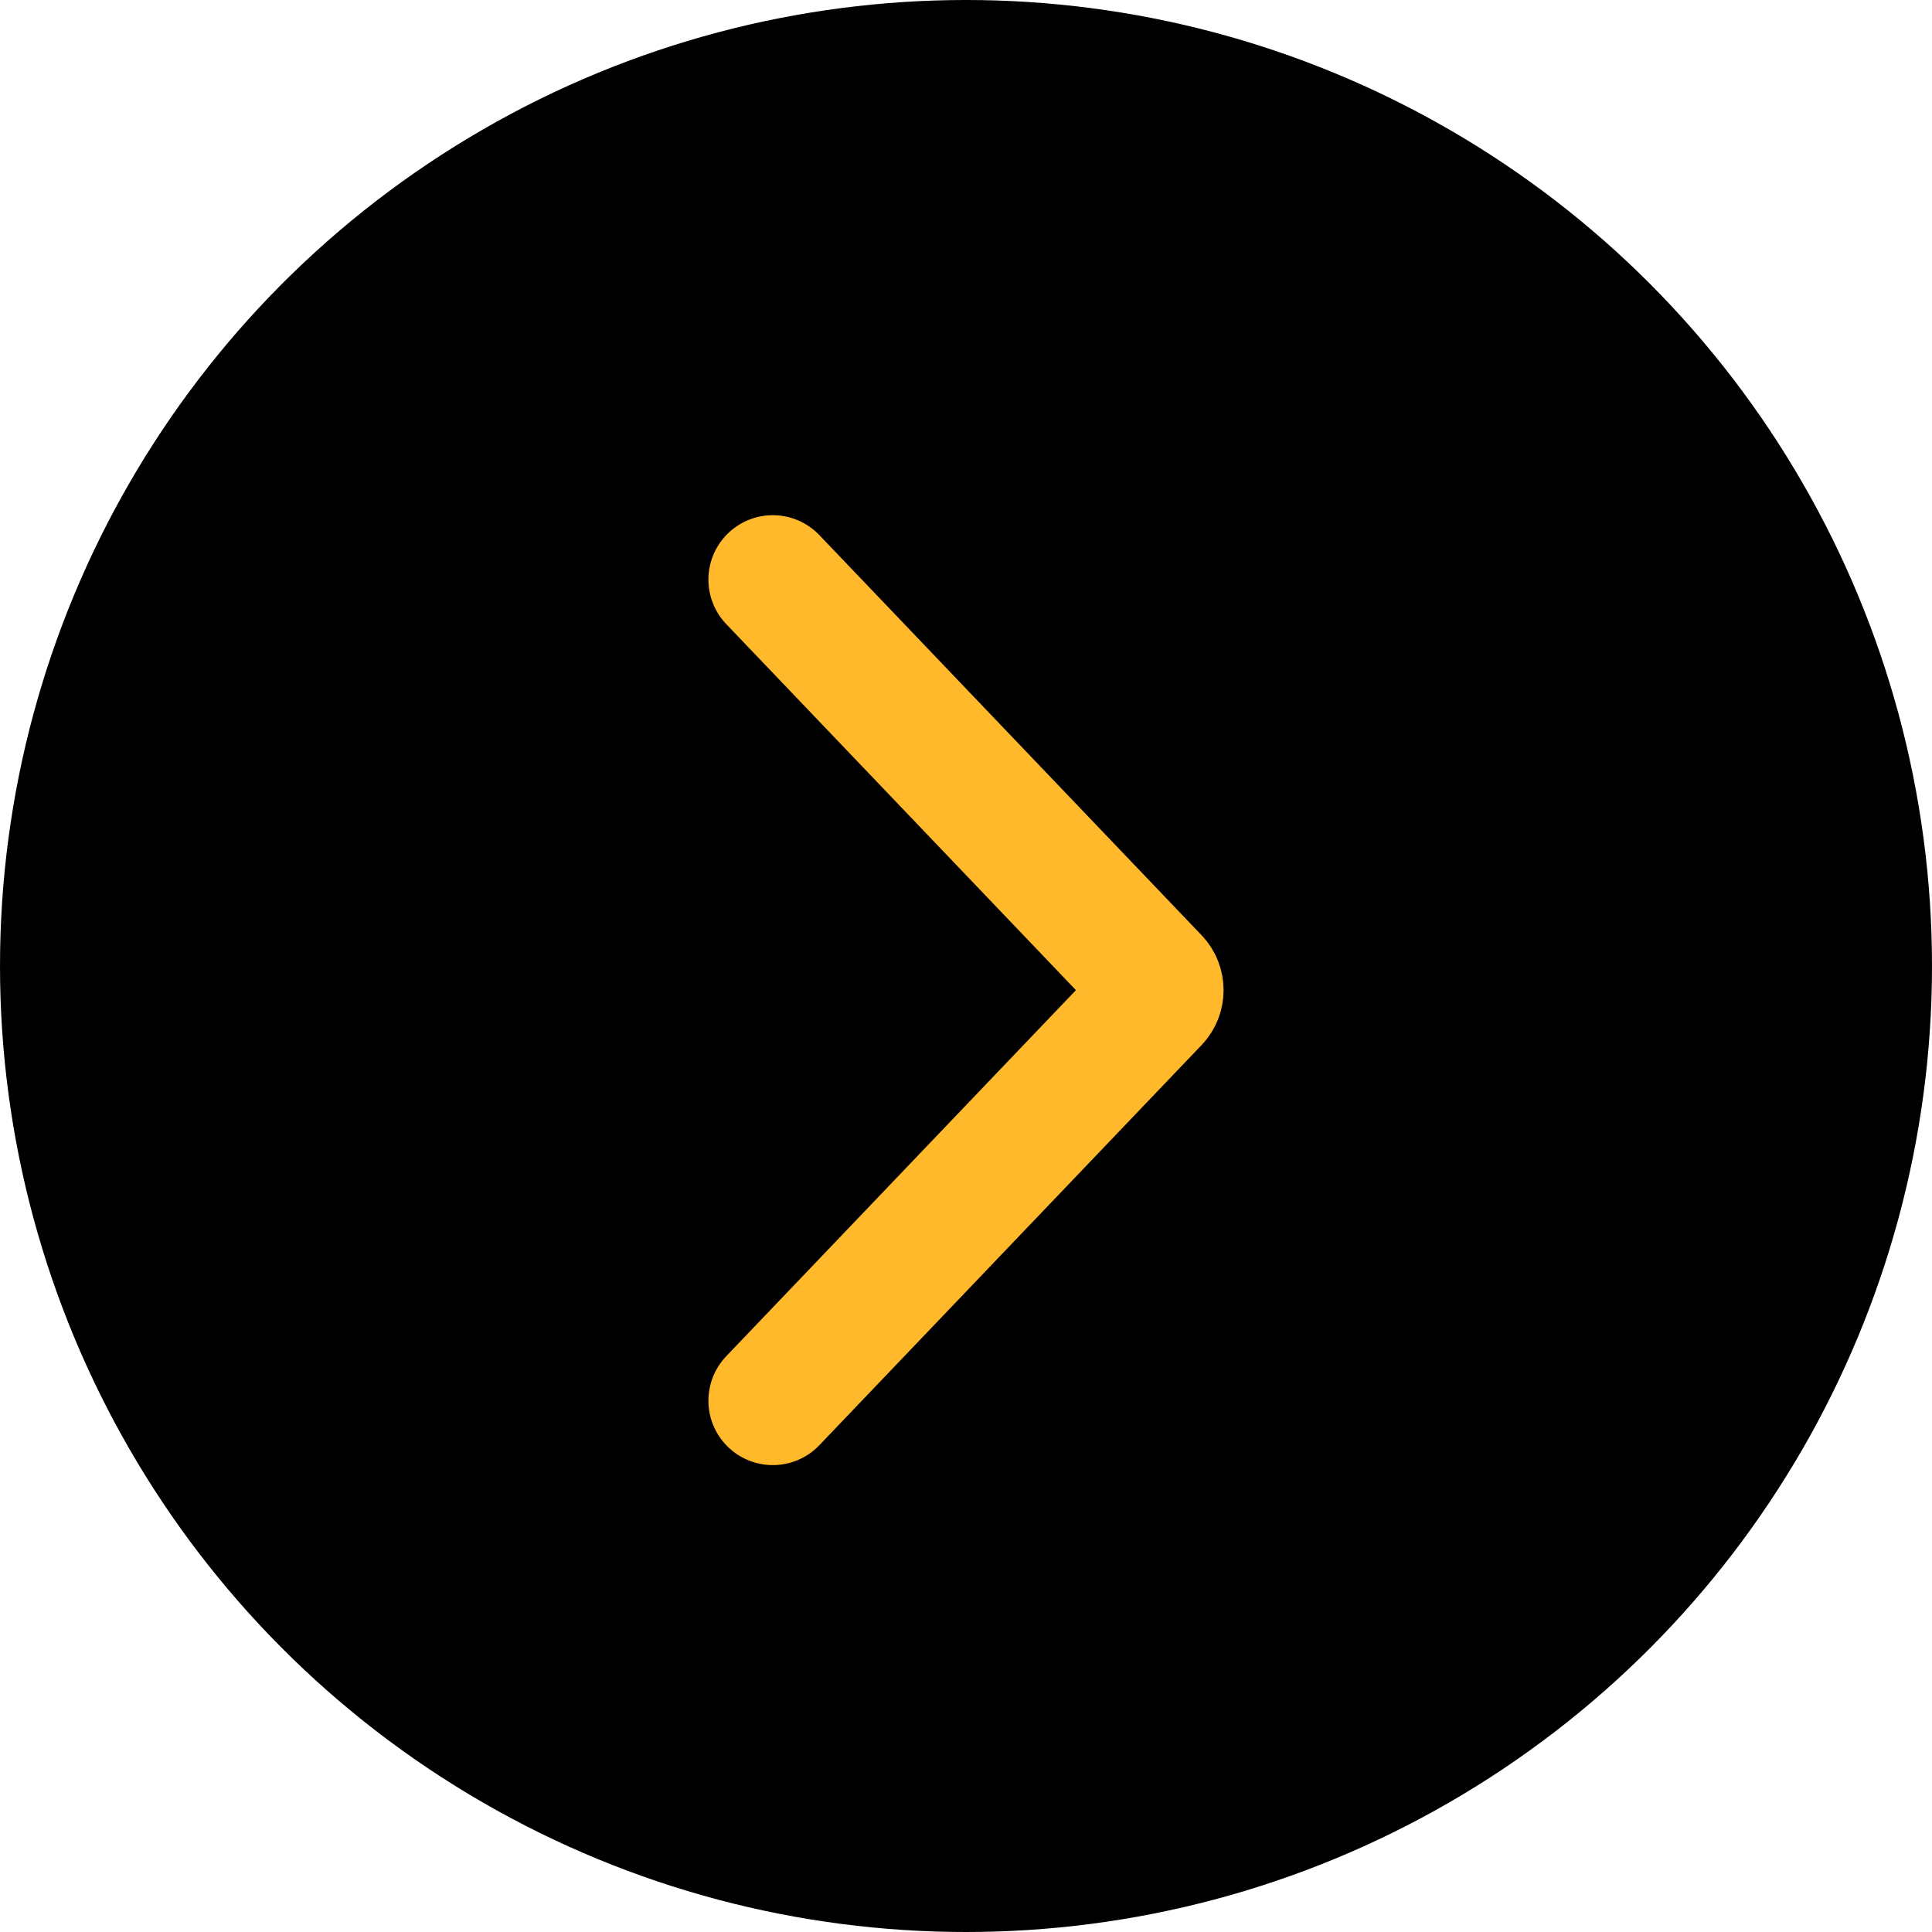
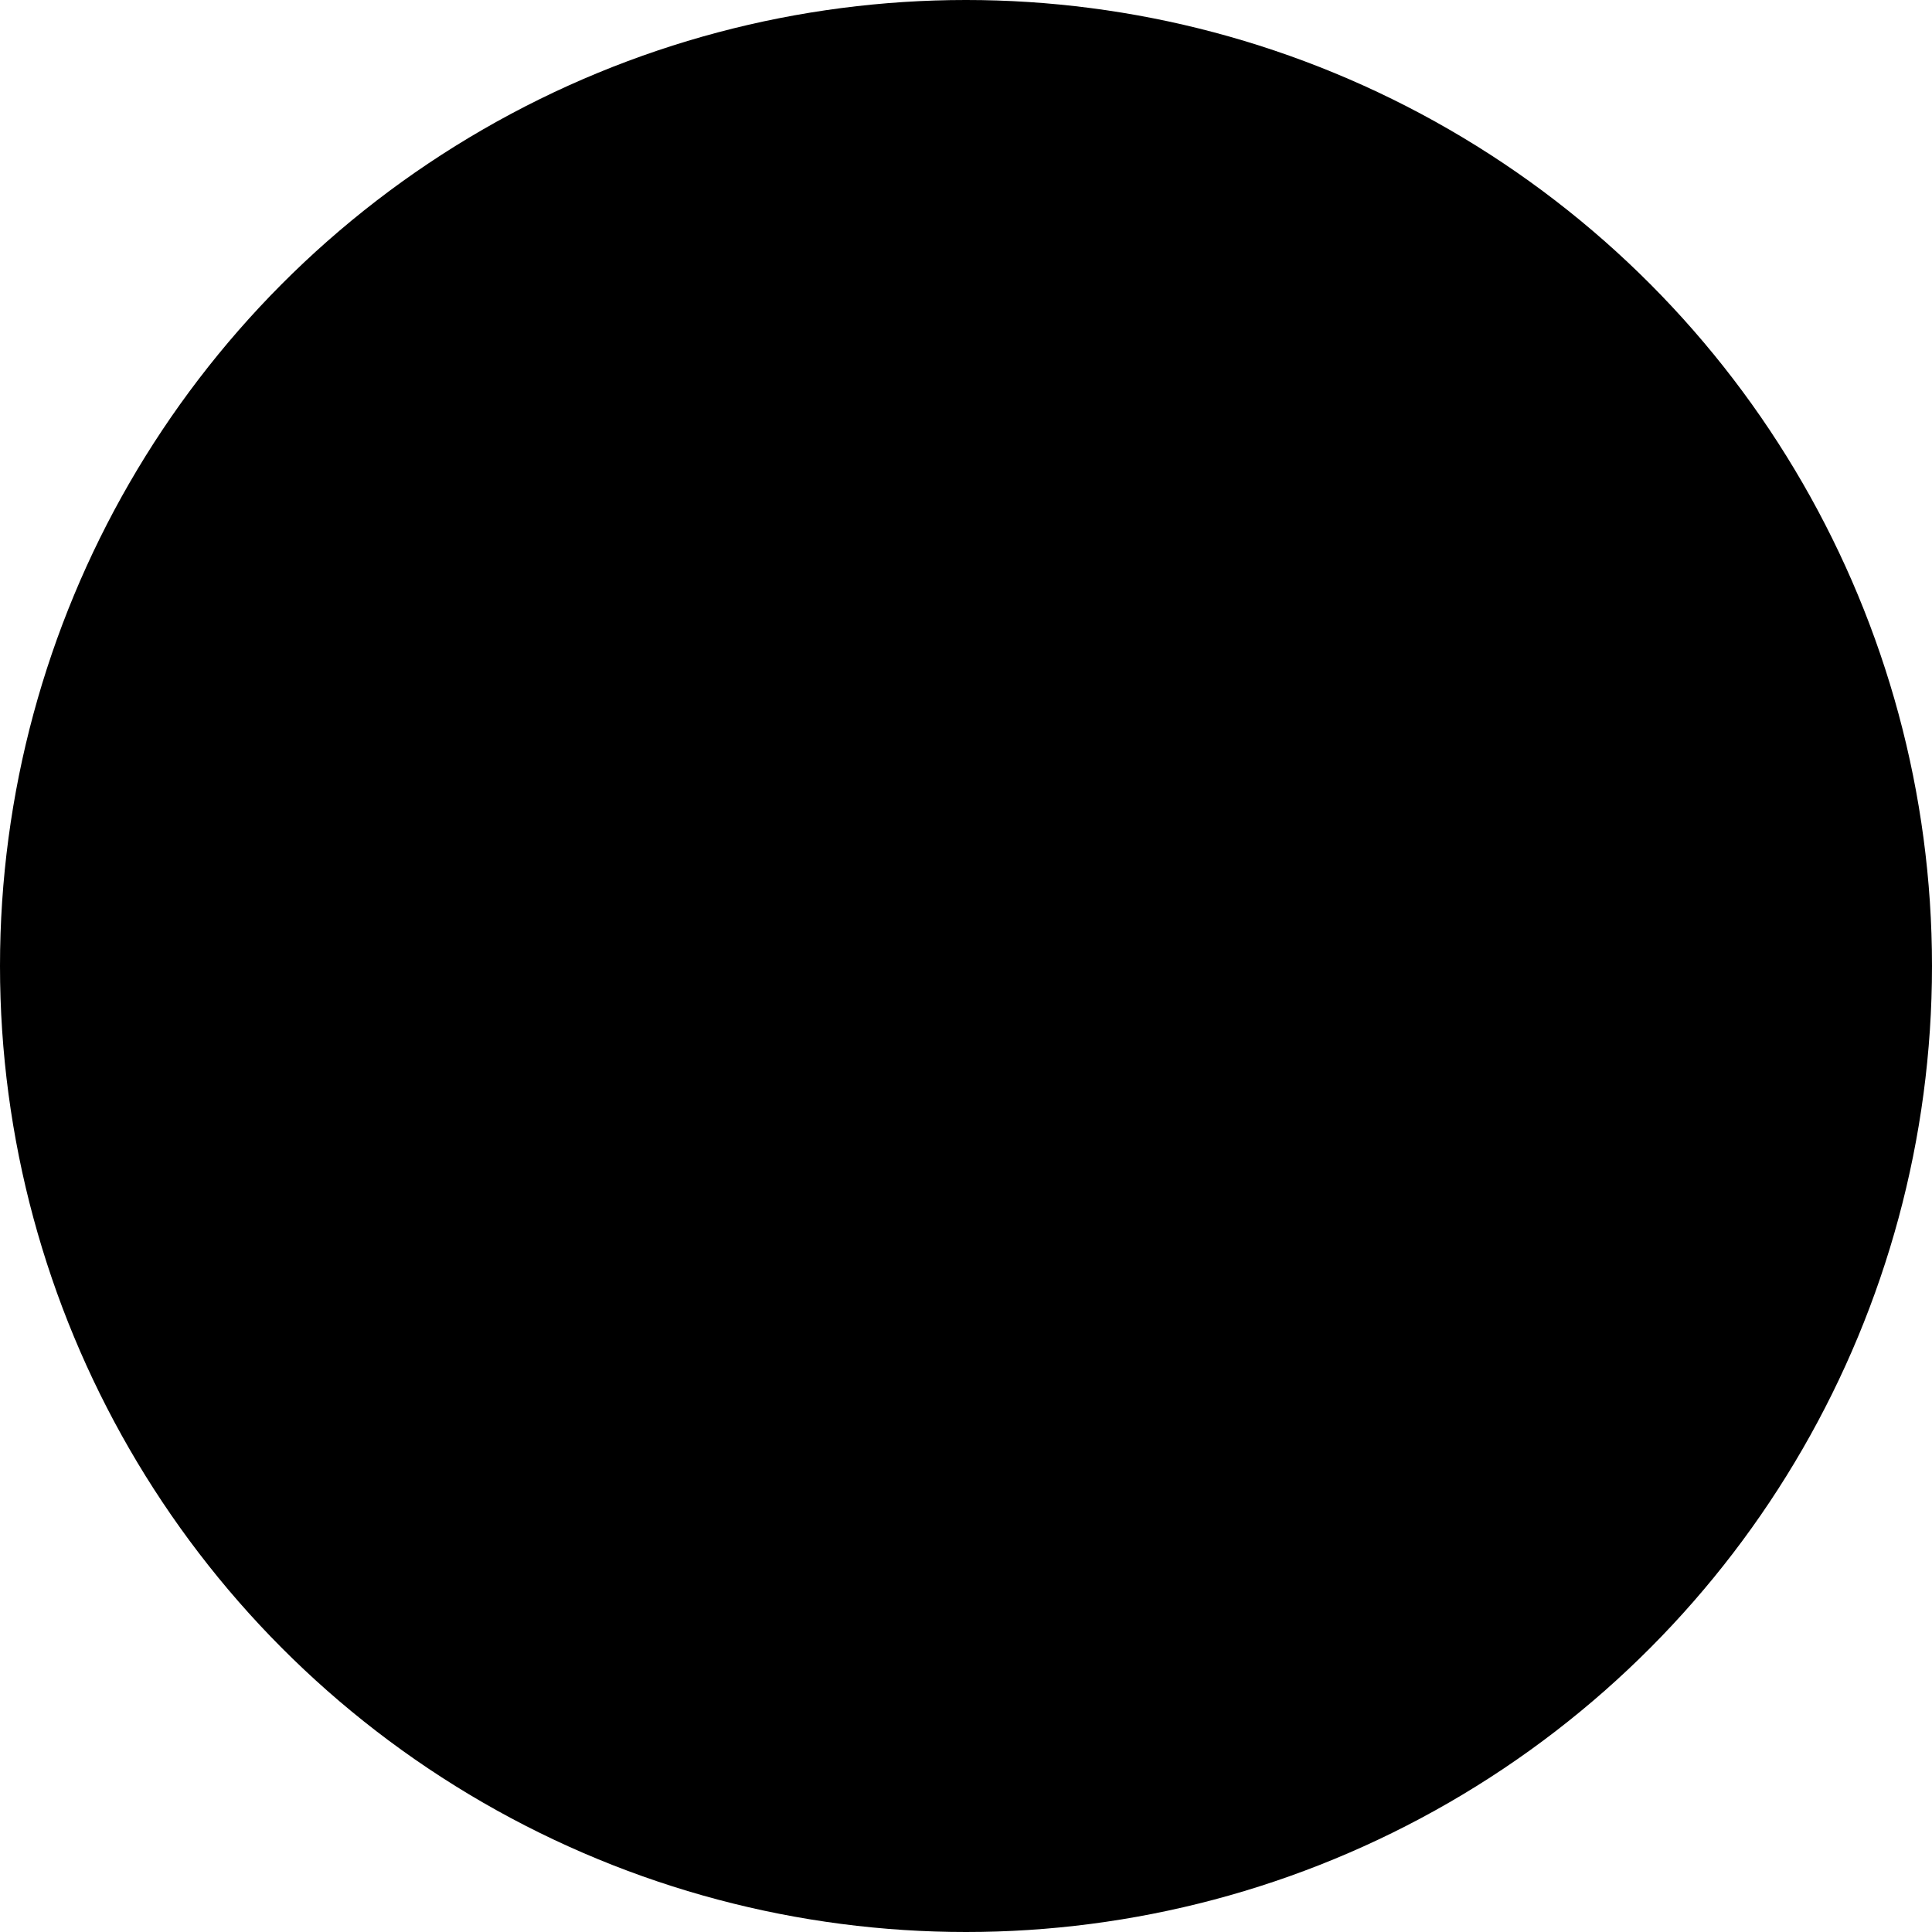
<svg xmlns="http://www.w3.org/2000/svg" width="30" height="30" viewBox="0 0 30 30" fill="none">
  <circle cx="15" cy="15" r="15" transform="rotate(180 15 15)" fill="black" />
-   <path d="M12 9L17.936 15.214C18.021 15.303 18.021 15.447 17.936 15.536L12 21.75" stroke="#FFB92A" stroke-width="2" stroke-miterlimit="10" stroke-linecap="round" />
</svg>